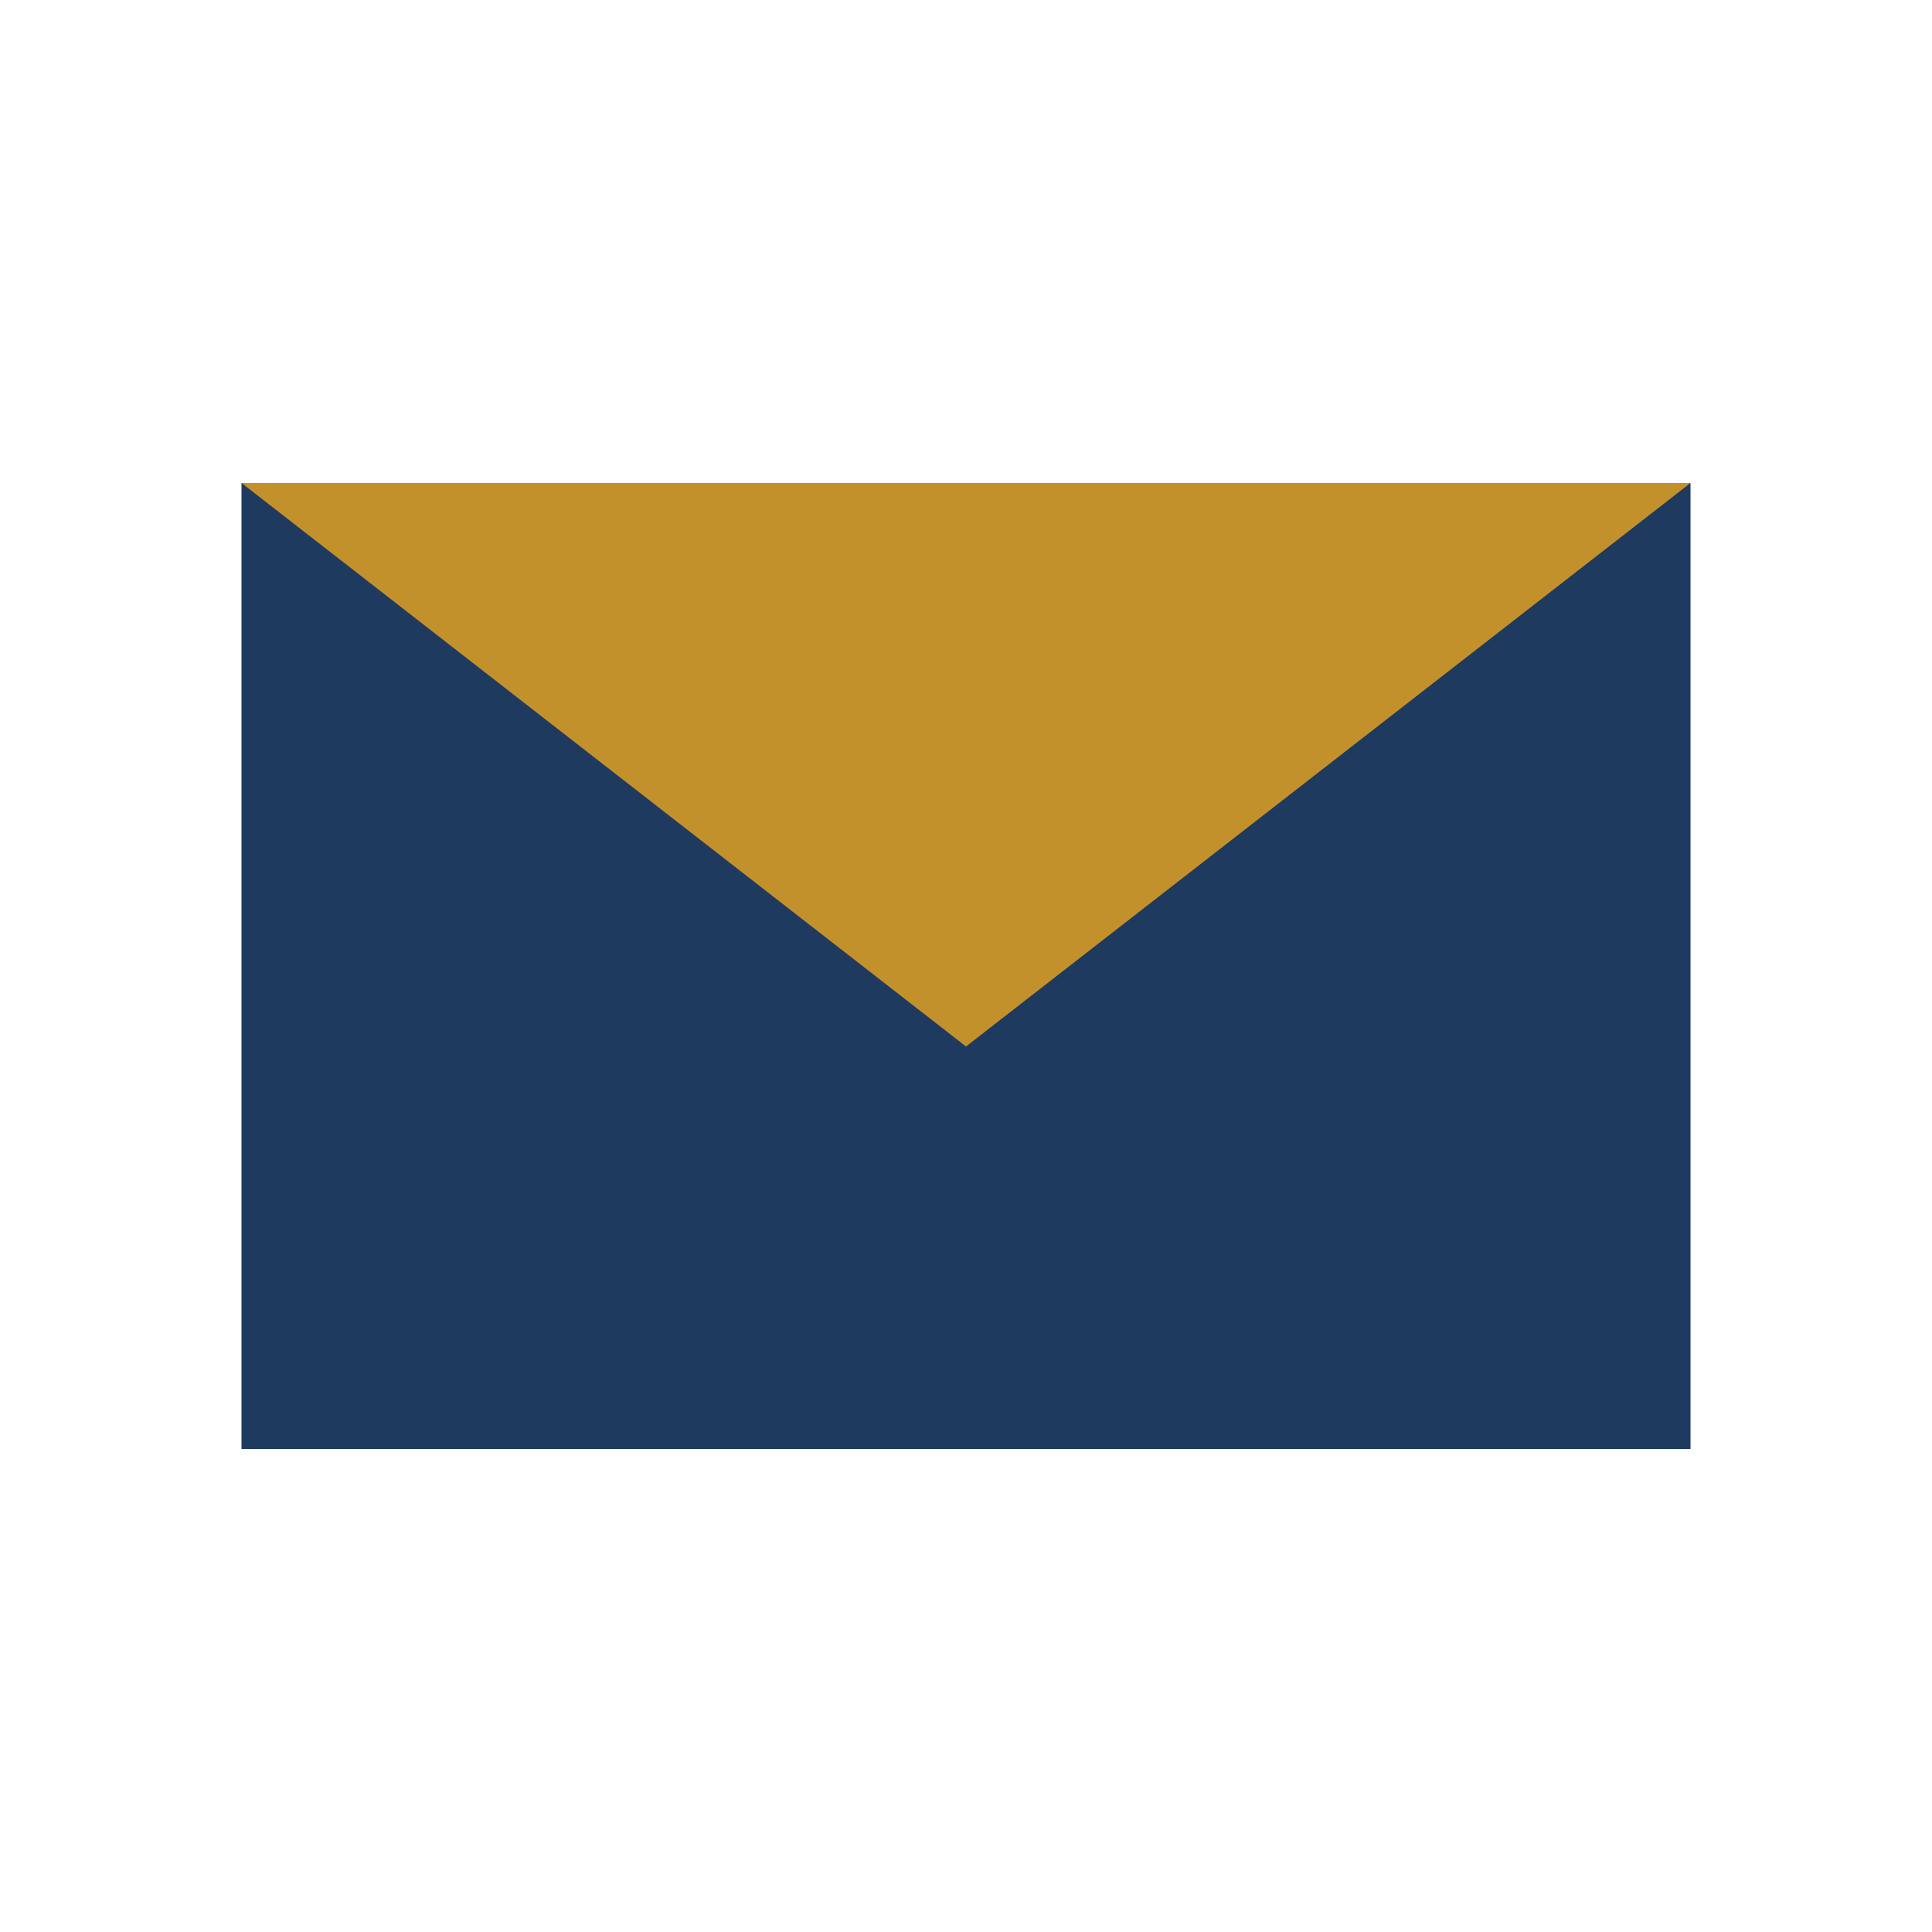
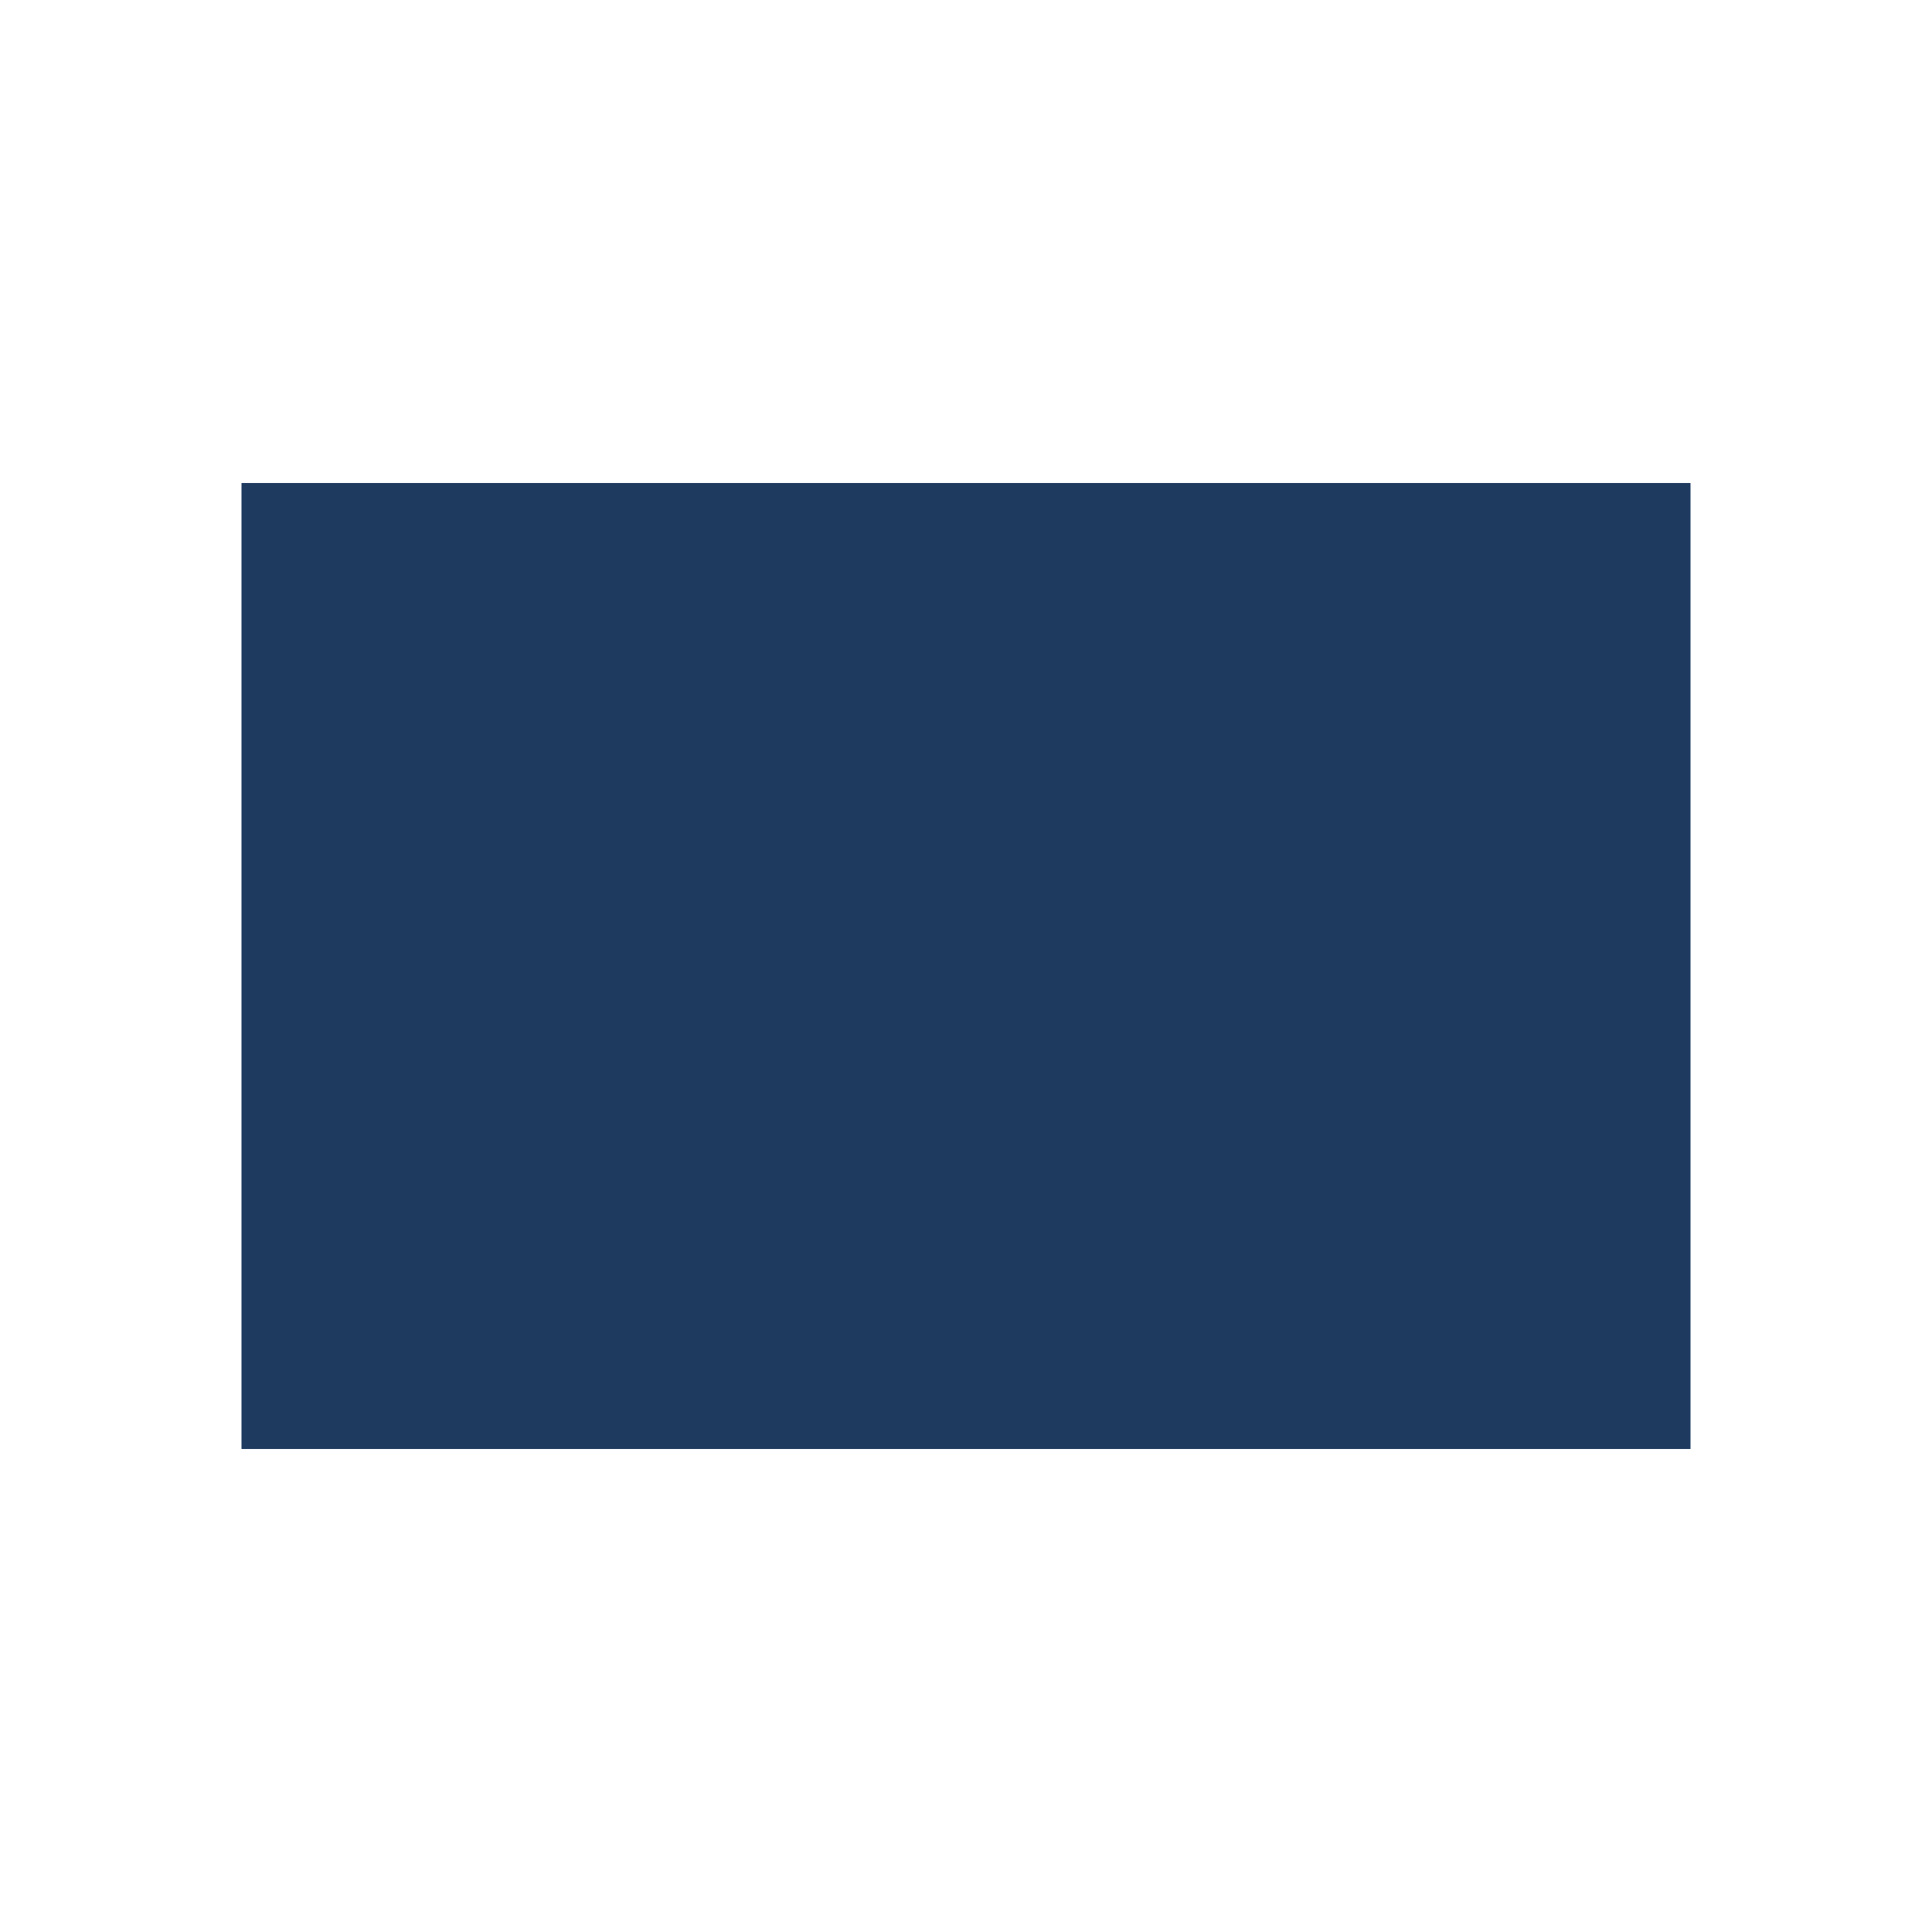
<svg xmlns="http://www.w3.org/2000/svg" width="24" height="24" viewBox="0 0 24 24">
  <path fill="#1E3A5F" d="M3 6h18v12H3z" />
-   <path fill="#C3912B" d="M3 6l9 7 9-7H3z" />
</svg>